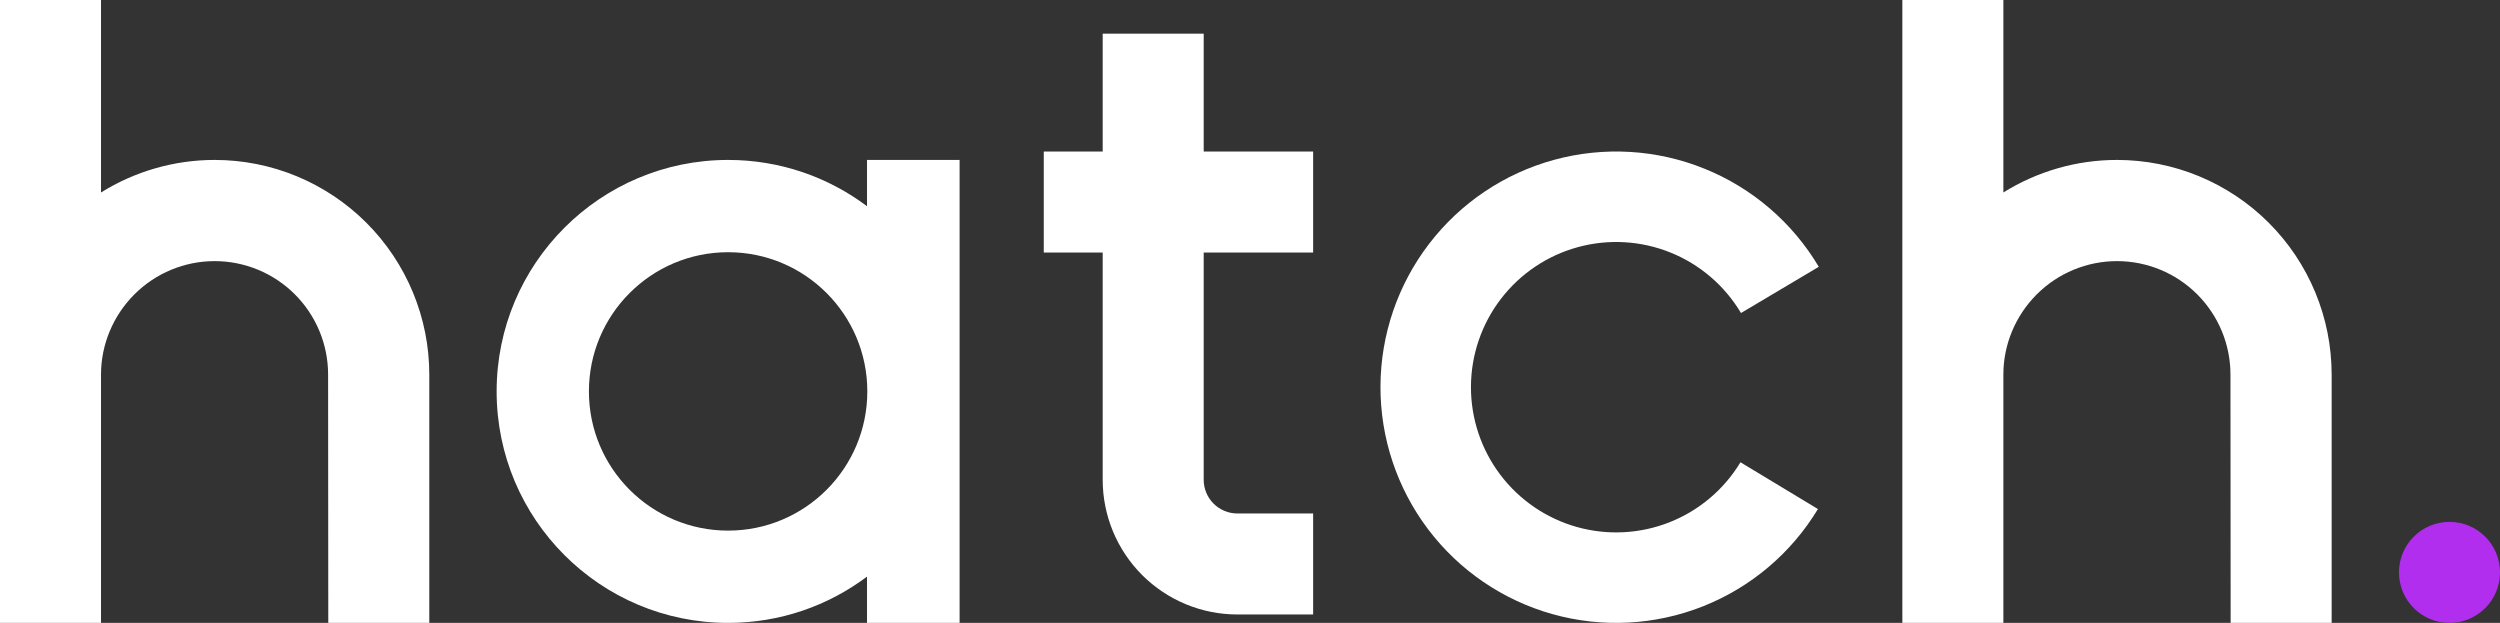
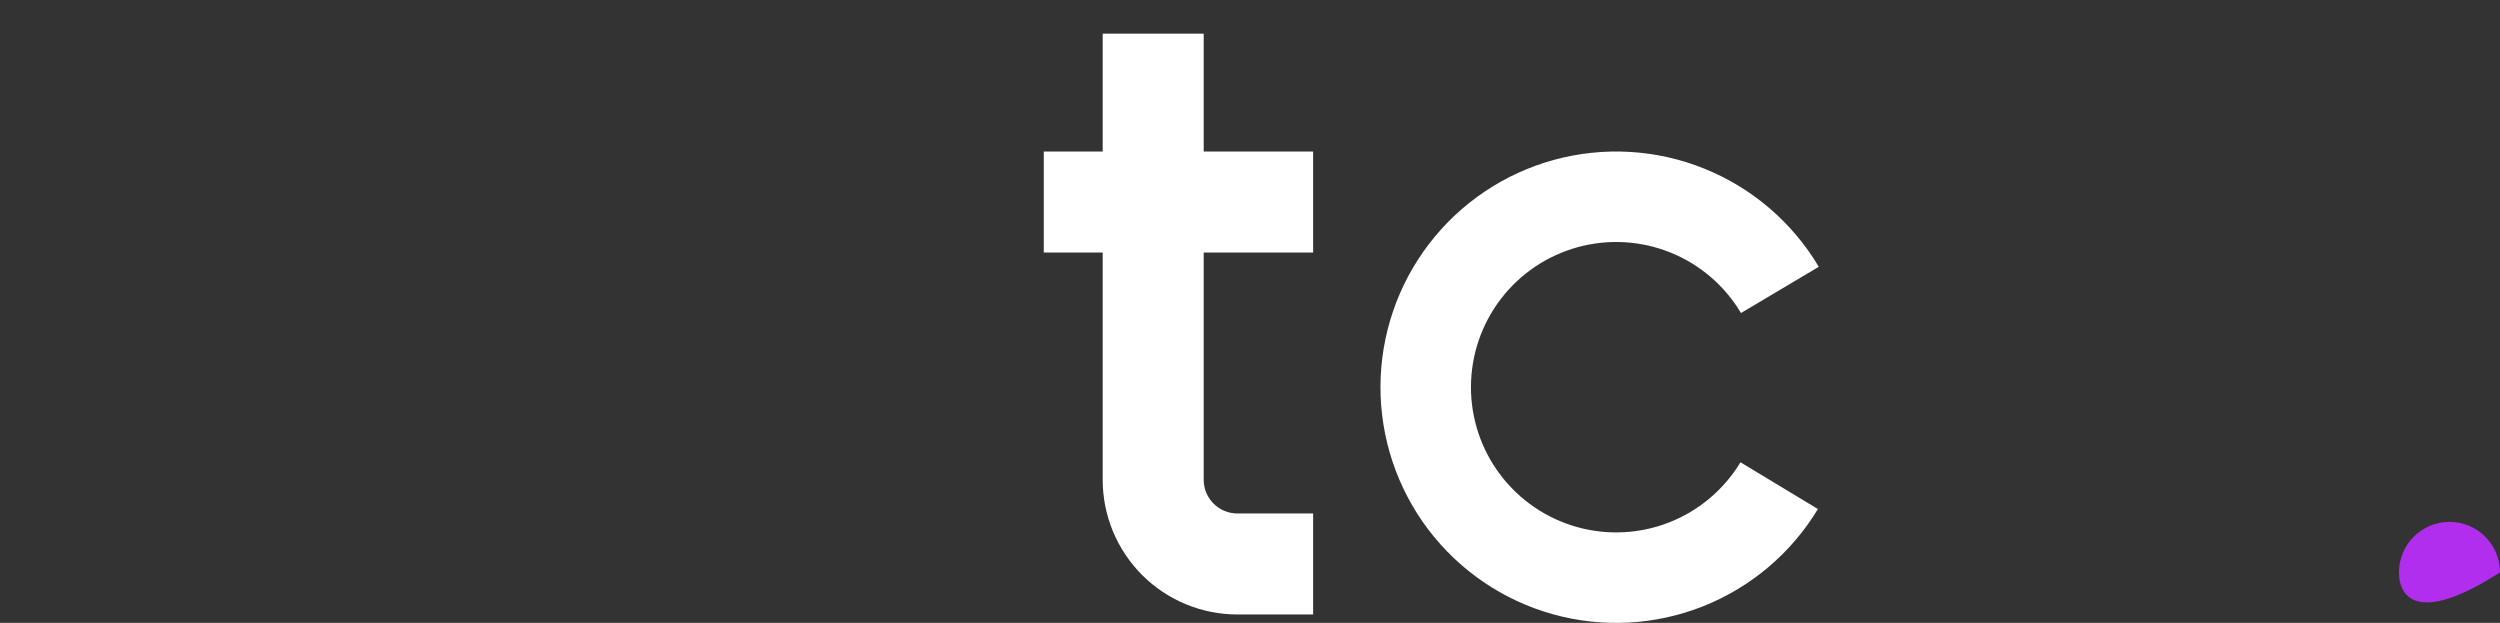
<svg xmlns="http://www.w3.org/2000/svg" width="297" height="74" viewBox="0 0 297 74" fill="none">
  <rect x="0" y="0" width="297" height="74" fill="#333333" stroke="none" />
  <g clip-path="url(#clip0_90_2790)">
-     <path d="M297 68C297 71.314 294.313 74 291 74C287.686 74 285 71.314 285 68C285 64.686 287.686 62 291 62C294.313 62 297 64.686 297 68Z" fill="#B22EEF" />
-     <path d="M238 0H226V74H238V44.5C238 40.925 239.441 37.497 241.969 34.969C244.497 32.441 247.925 31.021 251.5 31.021C255.075 31.021 258.503 32.441 261.031 34.969C263.559 37.497 264.979 40.925 264.979 44.5L265 74H277V44.5C277 37.737 274.313 31.251 269.531 26.469C264.749 21.687 258.263 19 251.5 19C246.689 19 242.017 20.36 238 22.867V0Z" fill="white" />
+     <path d="M297 68C287.686 74 285 71.314 285 68C285 64.686 287.686 62 291 62C294.313 62 297 64.686 297 68Z" fill="#B22EEF" />
    <path d="M215.969 60.474C212.803 65.717 208.004 69.778 202.31 72.033C196.615 74.288 190.338 74.614 184.44 72.96C178.542 71.306 173.35 67.764 169.658 62.877C165.966 57.989 163.979 52.026 164 45.901C164.022 39.776 166.051 33.827 169.778 28.966C173.504 24.104 178.722 20.599 184.631 18.987C190.54 17.375 196.815 17.745 202.494 20.041C208.172 22.336 212.942 26.43 216.071 31.696L206.83 37.187C204.902 33.943 201.964 31.421 198.465 30.006C194.966 28.592 191.101 28.364 187.46 29.357C183.819 30.351 180.605 32.51 178.309 35.505C176.013 38.5 174.763 42.165 174.749 45.939C174.736 49.713 175.96 53.387 178.235 56.398C180.509 59.409 183.709 61.591 187.342 62.61C190.976 63.629 194.843 63.428 198.352 62.039C201.86 60.65 204.817 58.148 206.767 54.917L215.969 60.474Z" fill="white" />
    <path d="M156 30V18H143V4H131V18H124V30H131V57C131 59.101 131.414 61.182 132.218 63.123C133.022 65.064 134.201 66.828 135.686 68.314C137.172 69.799 138.936 70.978 140.877 71.782C142.818 72.586 144.899 73 147 73H156V61L147 61.001C146.475 61.001 145.954 60.897 145.469 60.696C144.984 60.495 144.542 60.201 144.171 59.829C143.799 59.458 143.505 59.017 143.304 58.531C143.103 58.046 142.999 57.525 142.999 57L143 30H156Z" fill="white" />
-     <path fill-rule="evenodd" clip-rule="evenodd" d="M103 19H114V74H103V68.502C98.404 71.954 92.691 74 86.5 74C71.312 74 59 61.688 59 46.5C59 31.312 71.312 19 86.5 19C92.691 19 98.404 21.046 103 24.498V19ZM86.5 63.037C77.367 63.037 69.963 55.633 69.963 46.5C69.963 37.367 77.367 29.963 86.5 29.963C95.633 29.963 103.037 37.367 103.037 46.5C103.037 55.633 95.633 63.037 86.5 63.037Z" fill="white" />
-     <path d="M12 0H0V74H12V44.5C12 40.925 13.441 37.497 15.969 34.969C18.497 32.441 21.925 31.021 25.5 31.021C29.075 31.021 32.503 32.441 35.031 34.969C37.559 37.497 38.979 40.925 38.979 44.5L39 74H51V44.5C51 37.737 48.313 31.251 43.531 26.469C38.749 21.687 32.263 19 25.5 19C20.689 19 16.017 20.36 12 22.867V0Z" fill="white" />
  </g>
  <defs>
    <clipPath id="clip0_90_2790">
      <rect width="297" height="74" fill="white" />
    </clipPath>
  </defs>
</svg>